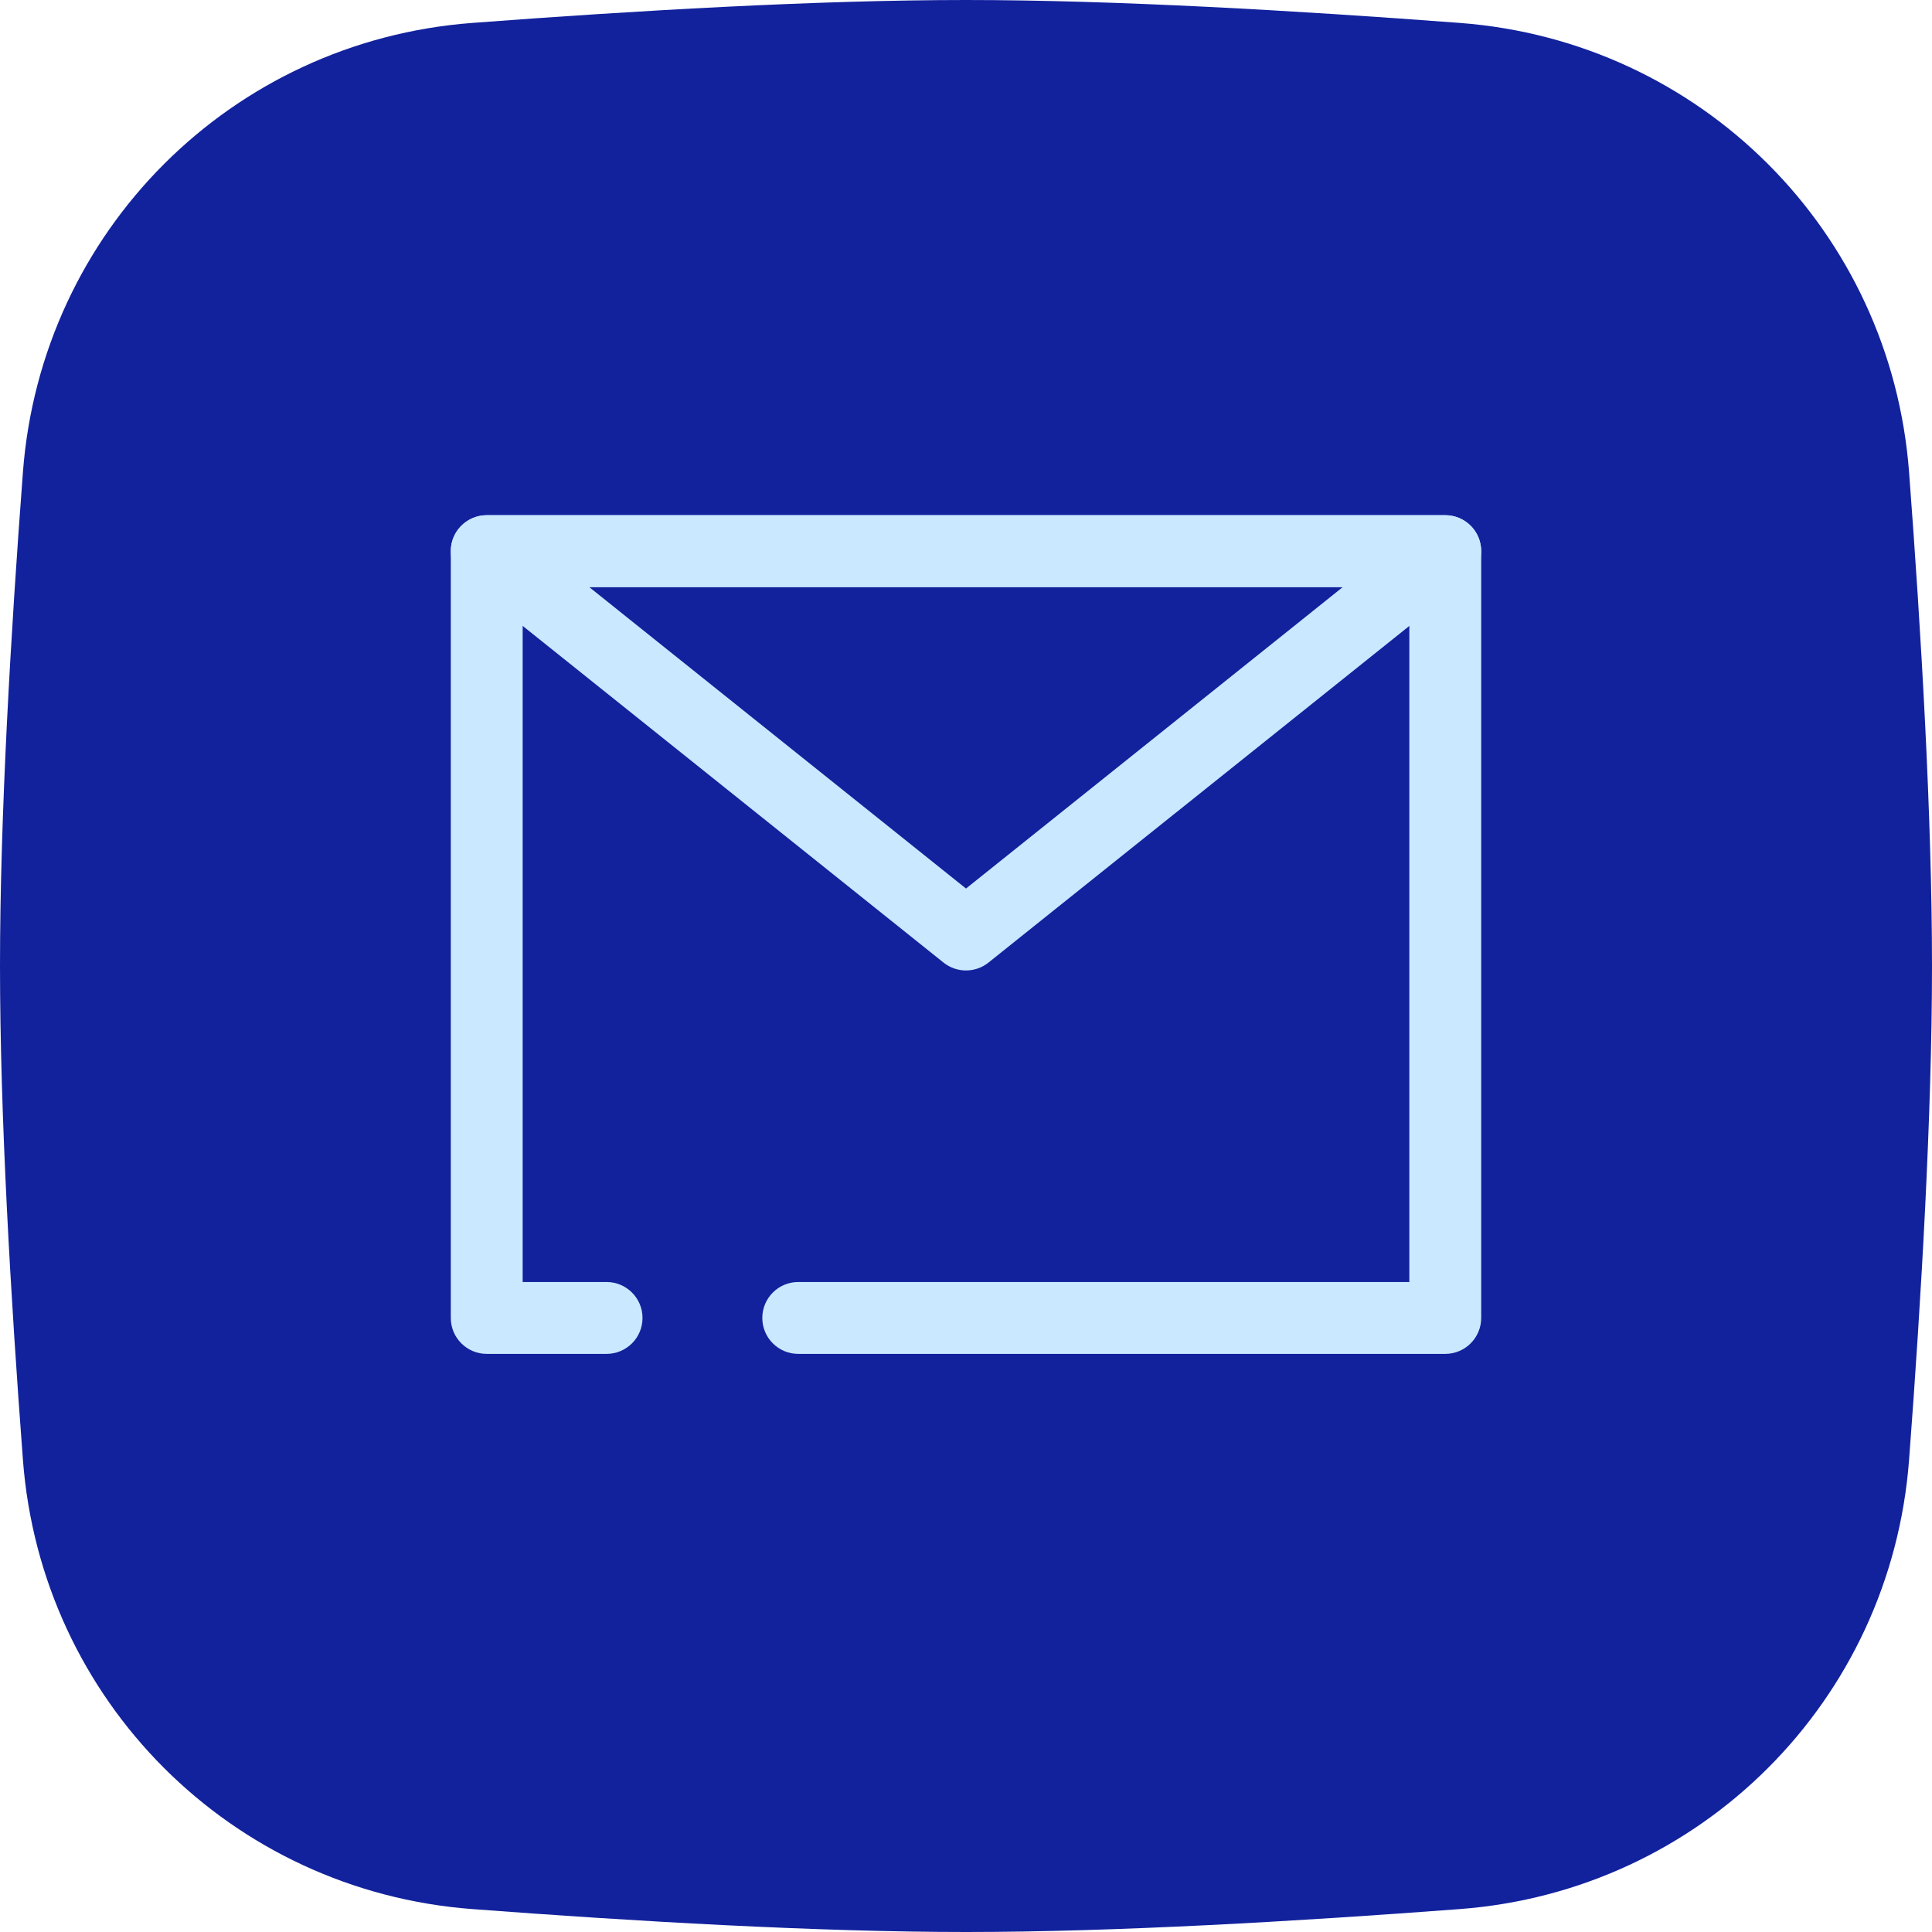
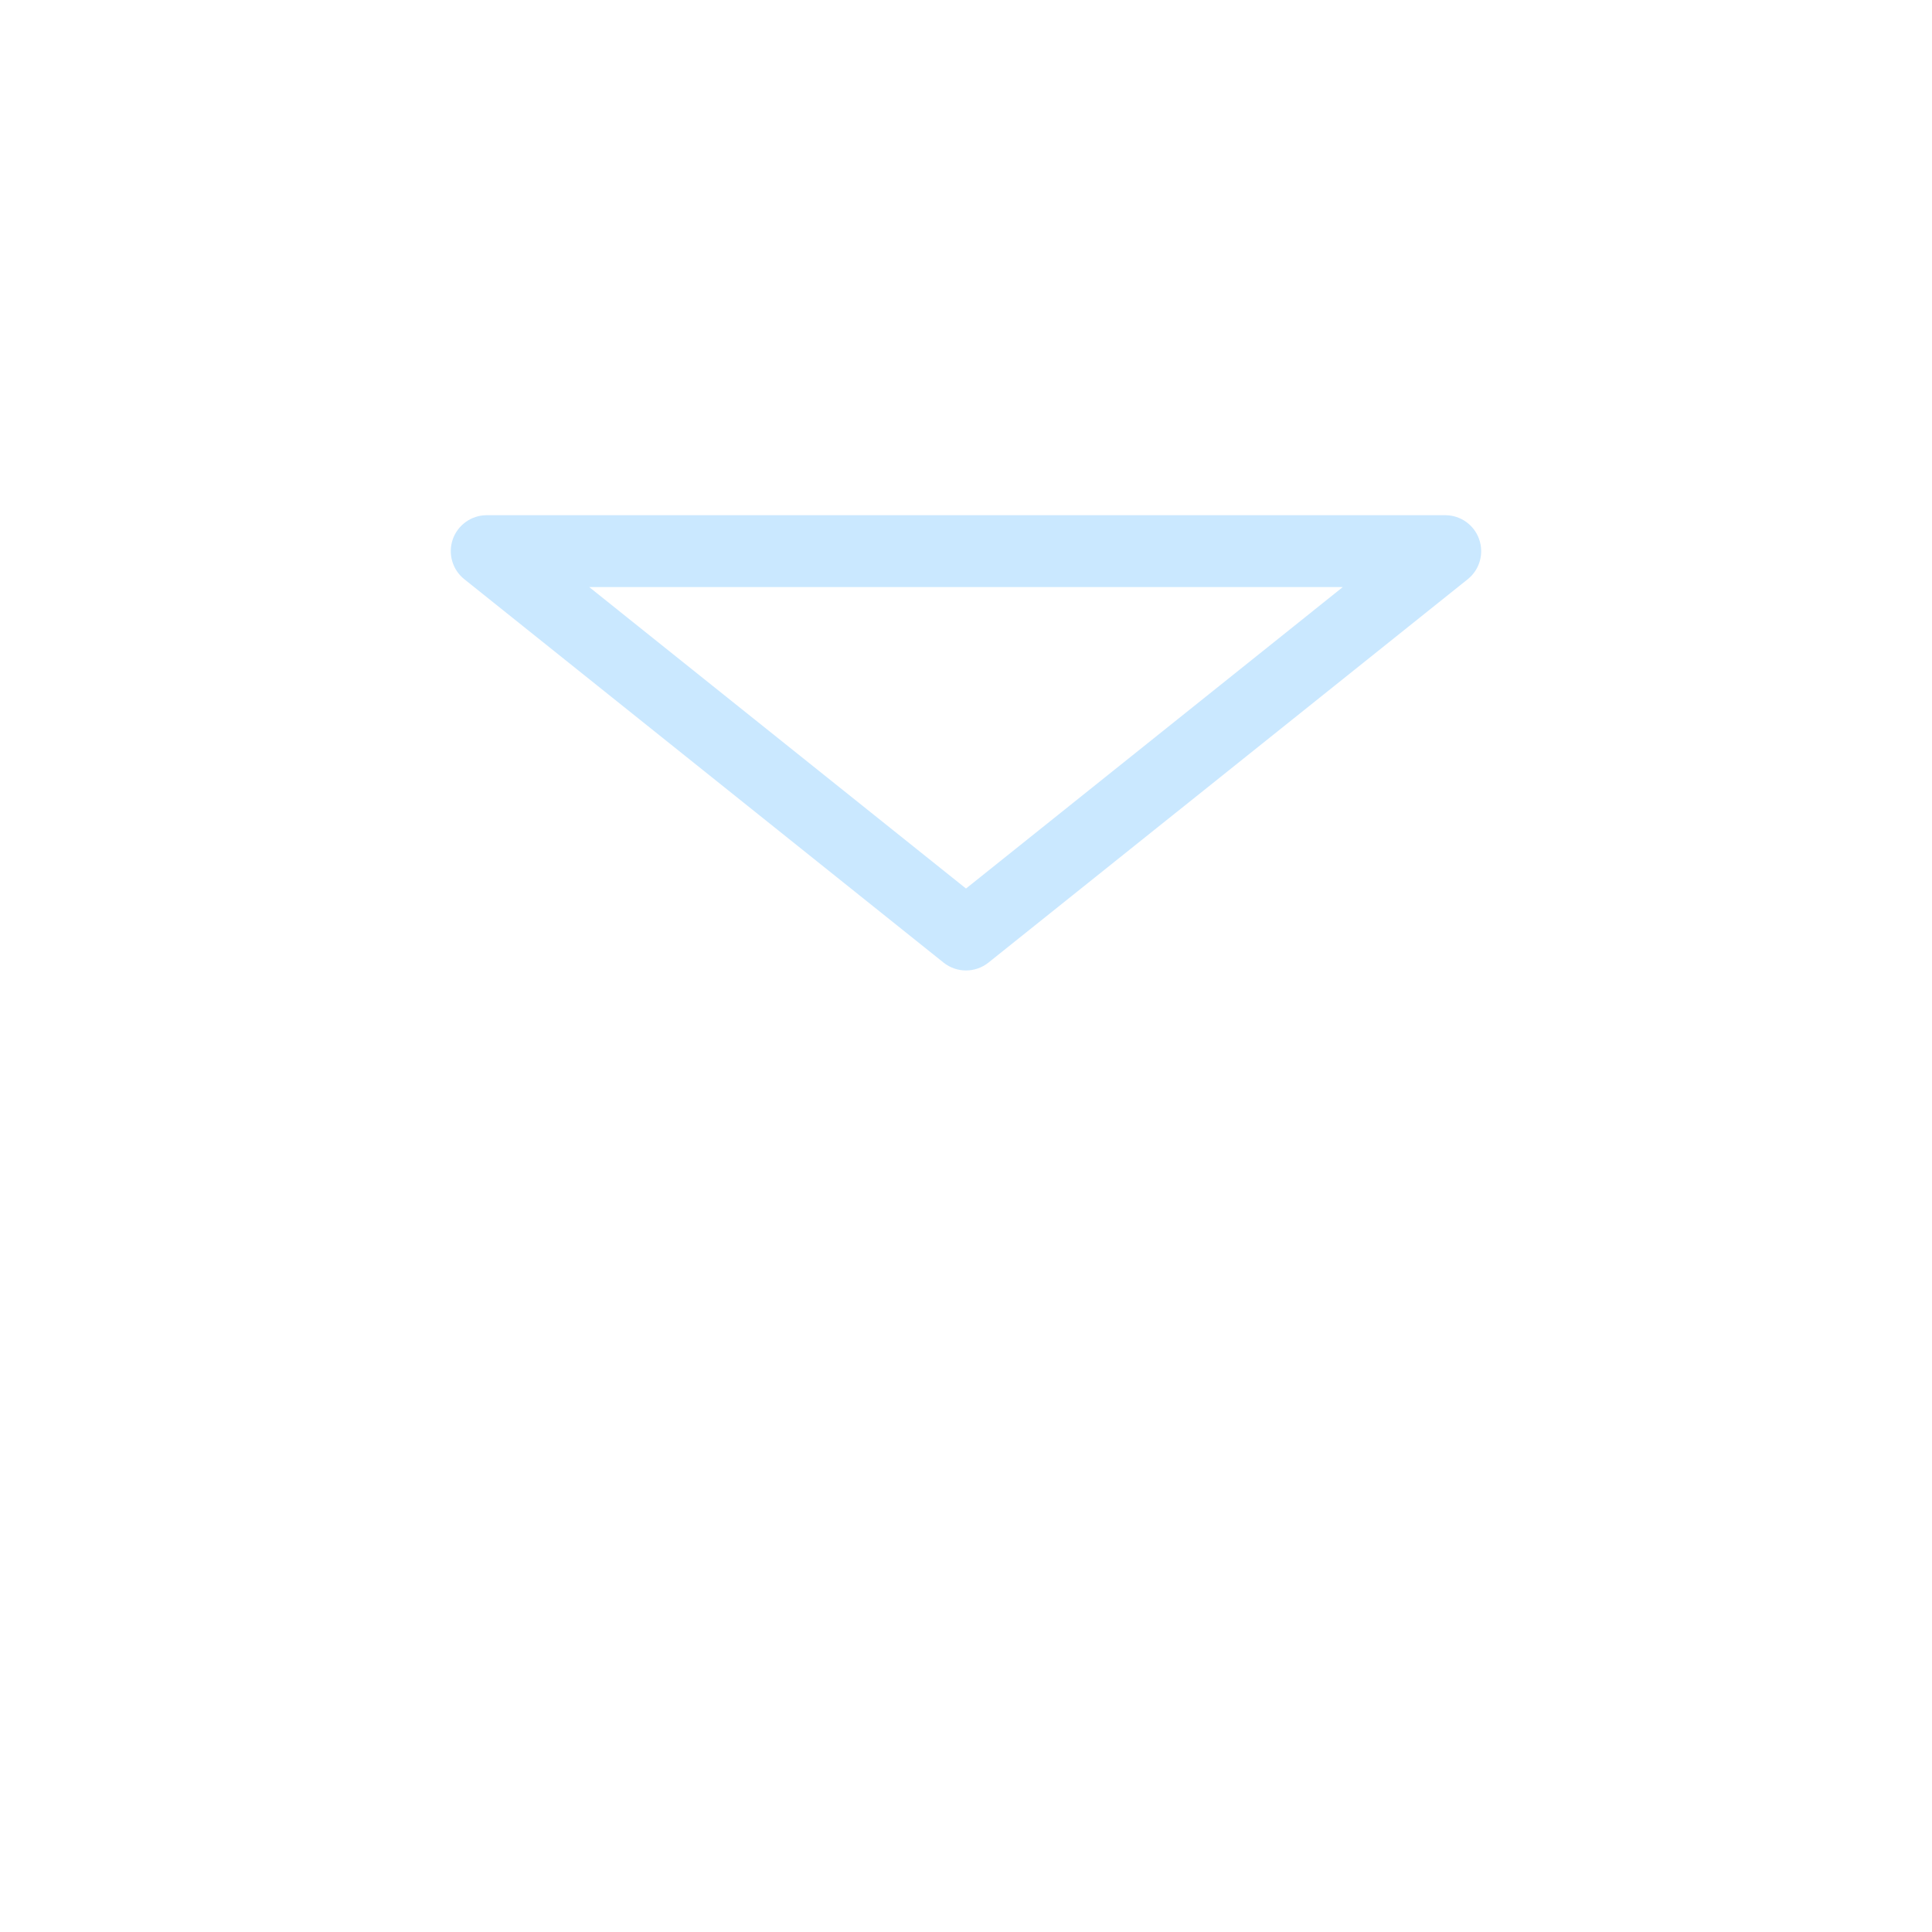
<svg xmlns="http://www.w3.org/2000/svg" fill="none" height="30" preserveAspectRatio="xMidYMid meet" style="fill: none" version="1" viewBox="1.0 1.0 30.0 30.0" width="30" zoomAndPan="magnify">
  <g id="change1_1">
-     <path d="M1.356 8.331C1.639 4.591 4.591 1.639 8.331 1.356C10.856 1.165 13.698 1 16 1C18.302 1 21.144 1.165 23.669 1.356C27.41 1.639 30.361 4.591 30.644 8.331C30.835 10.856 31 13.698 31 16C31 18.302 30.835 21.144 30.644 23.669C30.361 27.41 27.41 30.361 23.669 30.644C21.144 30.835 18.302 31 16 31C13.698 31 10.856 30.835 8.331 30.644C4.591 30.361 1.639 27.41 1.356 23.669C1.165 21.144 1 18.302 1 16C1 13.698 1.165 10.856 1.356 8.331Z" fill="#12229d" />
-   </g>
+     </g>
  <g id="change2_1">
-     <path clip-rule="evenodd" d="M8 9.558C8 9.25 8.25 9 8.558 9H23.442C23.75 9 24 9.25 24 9.558V21.465C24 21.773 23.75 22.023 23.442 22.023H13.395C13.087 22.023 12.837 21.773 12.837 21.465C12.837 21.157 13.087 20.907 13.395 20.907H22.884V10.116H9.116V20.907H10.419C10.727 20.907 10.977 21.157 10.977 21.465C10.977 21.773 10.727 22.023 10.419 22.023H8.558C8.25 22.023 8 21.773 8 21.465V9.558Z" fill="#cae8ff" fill-rule="evenodd" />
-   </g>
+     </g>
  <g id="change2_2">
    <path clip-rule="evenodd" d="M8.031 9.373C8.11 9.15 8.321 9 8.558 9H23.442C23.679 9 23.89 9.15 23.968 9.373C24.047 9.597 23.976 9.846 23.791 9.994L16.349 15.947C16.145 16.11 15.855 16.11 15.651 15.947L8.21 9.994C8.024 9.846 7.953 9.597 8.031 9.373ZM10.149 10.116L16 14.797L21.851 10.116H10.149Z" fill="#cae8ff" fill-rule="evenodd" />
  </g>
</svg>